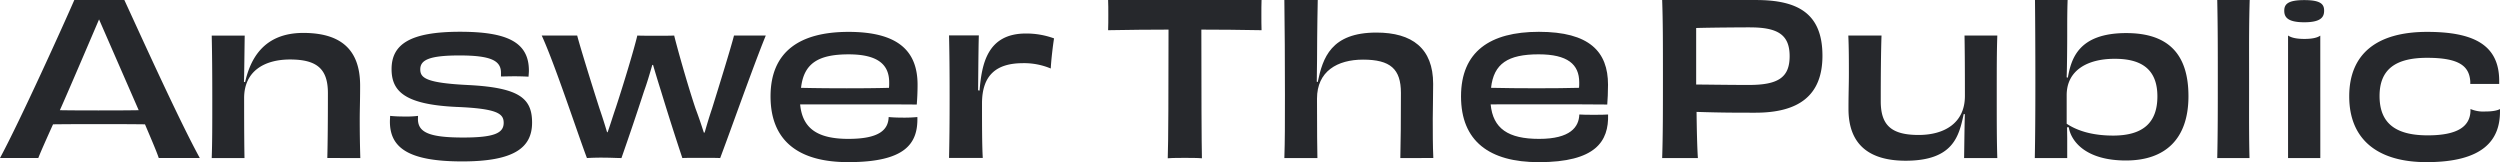
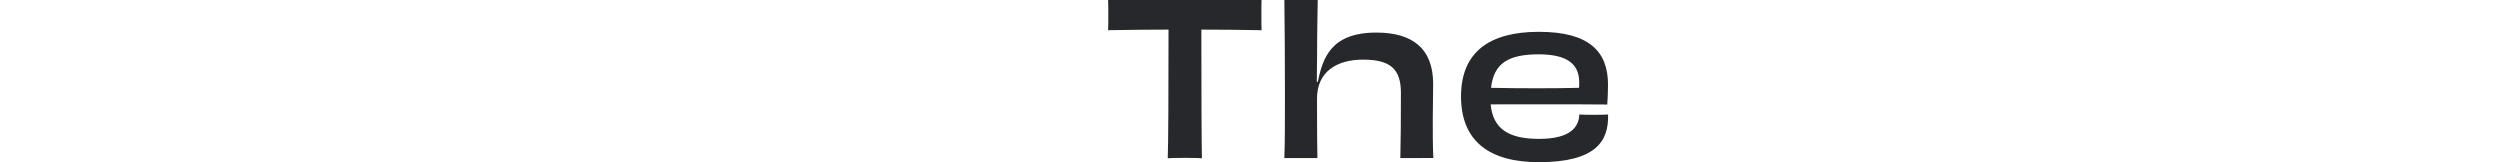
<svg xmlns="http://www.w3.org/2000/svg" width="185" height="12" fill="none">
  <path d="M110.329 6.498c1.998.046 4.872.046 6.52 0 .012-.136.016-.272.013-.408 0-1.33-.862-2.07-3.002-2.07-2.273 0-3.322.685-3.523 2.478m-.029 1.225c.173 1.798 1.304 2.554 3.586 2.554 2.315 0 2.947-.882 2.975-1.805.303.031 1.855.031 2.129 0 .057 1.98-.907 3.528-5.132 3.528-3.653 0-5.751-1.556-5.751-4.866 0-3.31 2.141-4.78 5.761-4.78 3.738 0 5.117 1.467 5.117 3.914 0 .605-.028 1.044-.057 1.466-.991-.014-2.718-.014-4.801-.014l-3.827.003Zm-6.684 3.975c.03-1.21.044-2.842.044-4.821 0-1.77-.777-2.465-2.803-2.465-1.898 0-3.407.857-3.407 2.888 0 2.585.015 3.58.03 4.398h-2.446c.043-1.314.043-2.478.043-4.67 0-2.479-.015-5.095-.043-7.028h2.471c-.027 1.042-.027 1.858-.042 2.796 0 .59-.015 2.614-.03 3.256l.072.016c.372-1.781.978-3.658 4.343-3.658 2.644 0 4.197 1.165 4.197 3.795 0 1.164-.029 1.798-.029 2.585 0 1.028 0 1.964.042 2.902l-2.442.006ZM93.355 0c-.013.286-.013.71-.013 1.102 0 .363 0 .831.013 1.133-1.581-.029-3.133-.044-4.455-.044 0 4.232.015 8.57.042 9.523-.326-.031-.891-.031-1.264-.031-.374 0-.905 0-1.265.03.044-.952.058-5.275.058-9.522-1.338 0-2.89.015-4.471.044.015-.302.015-.77.015-1.133 0-.392 0-.8-.015-1.102h11.355Z" fill="#26282C" />
-   <path fill-rule="evenodd" clip-rule="evenodd" d="M157.346 2.448c-3.543 0-4.076 1.904-4.327 3.302l-.087-.031c.029-.636.042-2.457.042-3.106v-.001c0-1.057 0-1.768.03-2.612h-2.415c.015 1.37.028 3.493.028 6.168 0 2.327-.013 4.02-.042 5.53h2.399v-1.502l-.013-.78h.129c.152.994 1.208 2.46 4.228 2.46 2.904 0 4.628-1.586 4.628-4.759s-1.552-4.669-4.6-4.669Zm6.73 9.247c.042-1.874.042-3.656.042-5.741 0-2.358 0-3.913-.042-5.952h2.401c-.048 1.63-.047 2.952-.045 4.787l.001 1.256-.001 1.317c-.002 1.564-.004 2.83.031 4.336l-2.387-.003ZM169.035.792c0 .464.23.856 1.482.856 1.238 0 1.468-.389 1.468-.856 0-.468-.23-.785-1.468-.785-1.237 0-1.482.32-1.482.785Zm14.87 7.46a2.442 2.442 0 0 1-1.09-.186v.182c-.058 1.074-.891 1.768-3.164 1.768-2.372 0-3.564-.89-3.564-2.913 0-1.979 1.192-2.825 3.521-2.825 2.387 0 3.119.62 3.193 1.753v.181h2.14v-.226c0-2.659-1.883-3.627-5.333-3.627-3.694 0-5.765 1.602-5.765 4.775s2.084 4.864 5.723 4.864c4.211 0 5.434-1.646 5.434-3.747V8.07c-.222.116-.573.181-1.095.181Zm-12.204-5.615c-.214.149-.575.243-1.177.243-.602 0-.978-.096-1.2-.248h-.008v9.065h2.387l-.002-9.06Zm-23.9-.007c-.042 1.223-.042 2.342-.042 4.396 0 1.98 0 3.415.042 4.669h-2.458c.005-.238.01-.604.015-1.01.011-.804.024-1.77.043-2.232l-.086-.015-.003.015c-.345 1.592-.745 3.44-4.296 3.44-2.674 0-4.228-1.18-4.228-3.825 0-.663.009-1.146.017-1.578.007-.35.012-.668.012-1.02 0-1.012 0-1.918-.042-2.84h2.457c-.042 1.2-.057 2.87-.057 4.864 0 1.768.778 2.493 2.804 2.493 1.898 0 3.424-.876 3.424-2.885 0-2.613-.015-3.657-.029-4.472h2.427Zm-12.94 1.496c0-3.129-1.811-4.124-4.917-4.124H123c.057 1.552.057 3.246.057 5.664 0 2.418 0 4.398-.057 6.029h2.644c-.057-.817-.084-2.215-.099-3.415 1.898.06 2.861.06 4.356.06 3.206 0 4.96-1.27 4.96-4.214Zm-5.362-2.1c2.057 0 2.934.543 2.934 2.129 0 1.557-.82 2.131-3.004 2.131-.997 0-1.971-.011-2.737-.02-.496-.006-.905-.01-1.176-.01V2.072c1.048-.031 3.167-.047 3.983-.047Zm23.435 7.13c.862.574 2.026.877 3.436.877 2.228 0 3.277-.968 3.277-2.9 0-1.933-1.092-2.797-3.19-2.781-1.927 0-3.523.815-3.523 2.69v2.114ZM10.729 9.2l.095.226c.445 1.044.803 1.887.923 2.267h3.038C13.465 9.291 11.102 4.14 9.832 1.37L9.202 0H5.499C4.737 1.756 1.493 8.928 0 11.693h2.834c.176-.455.552-1.293 1.001-2.294l.09-.199c1.19-.015 2.482-.015 3.358-.015h.002c.977 0 2.21 0 3.444.015Zm23.543.977c-2.484 0-3.345-.372-3.345-1.37l.007-.232a6.808 6.808 0 0 1-1.034.046 9.463 9.463 0 0 1-1.032-.046c0 .078-.004.151-.008.223a3.799 3.799 0 0 0-.007.2c0 1.95 1.392 2.947 5.354 2.947 3.804 0 5.167-.997 5.167-2.871 0-1.782-.919-2.584-4.693-2.78-3.165-.152-3.581-.529-3.581-1.163 0-.685.646-1.028 2.899-1.028 2.355 0 3.073.393 3.073 1.285v.271c.084 0 .207-.002.35-.005.197-.004.432-.009.654-.009.383 0 .79.014 1.034.03l.008-.1c.01-.124.02-.234.02-.355 0-2.13-1.666-2.87-5.095-2.87-3.718 0-5.067.938-5.067 2.766 0 1.646.99 2.613 4.766 2.794 3.056.122 3.53.494 3.53 1.18 0 .755-.688 1.087-3 1.087Zm28.518.1c-2.279 0-3.408-.756-3.58-2.553h3.837c2.082 0 3.805 0 4.794.013.03-.421.059-.86.059-1.465 0-2.446-1.379-3.913-5.11-3.913-3.618 0-5.77 1.467-5.77 4.775 0 3.309 2.095 4.864 5.741 4.864 4.22 0 5.181-1.358 5.124-3.337a9.685 9.685 0 0 1-1.019.044c-.454 0-.804-.015-1.105-.044-.03.92-.66 1.615-2.97 1.615ZM75.918 2.48c-2.886 0-3.268 2.3-3.431 4.225l-.11-.024c.005-.263.01-.698.014-1.193.01-1.069.024-2.411.044-2.866h-2.206c.03 1.307.043 2.613.043 4.563 0 1.918-.014 3.248-.043 4.502h2.497c-.057-.906-.057-2.63-.057-4.033 0-2.162 1.135-2.962 2.97-2.978a5.088 5.088 0 0 1 2.117.393c.028-.595.158-1.714.244-2.228a5.982 5.982 0 0 0-2.082-.361ZM54.283 9v.001a254.56 254.56 0 0 1-.989 2.695c-.345-.016-.804-.016-1.334-.016h-.002c-.65 0-1.22 0-1.464.016a206.057 206.057 0 0 1-1.579-4.957c-.23-.725-.43-1.39-.587-1.932h-.059l-.054.185c-.152.523-.332 1.145-.563 1.778a222.389 222.389 0 0 1-1.665 4.926c-.134 0-.321-.006-.53-.013a26.16 26.16 0 0 0-.818-.018 18.4 18.4 0 0 0-1.206.03c-.227-.6-.556-1.541-.93-2.61-.784-2.241-1.764-5.043-2.415-6.454h2.624c.171.685 1.076 3.616 1.65 5.398.26.756.43 1.316.56 1.753h.043c.085-.236.175-.514.28-.833.094-.292.2-.619.324-.98.587-1.783 1.362-4.357 1.592-5.338.345.015 1.077.015 1.492.015.39 0 .89 0 1.236-.015.23.937.962 3.555 1.579 5.398.257.679.434 1.223.571 1.645l.046.139h.057l.08-.275.002-.004V9.53c.116-.395.258-.882.463-1.484.56-1.798 1.408-4.539 1.628-5.414h2.352c-.577 1.402-1.583 4.167-2.383 6.367v.002Zm-30.062 2.692c.03-1.178.044-2.825.044-4.797 0-1.753-.76-2.493-2.8-2.493-1.895 0-3.4.857-3.4 2.855 0 2.57.013 3.625.027 4.442h-2.425c.042-1.225.042-2.357.042-4.396 0-1.994-.014-3.415-.042-4.669h2.442c-.006.252-.01.67-.017 1.137v.002c-.01.846-.022 1.846-.04 2.288l.086.015c.378-1.657 1.335-3.64 4.305-3.64 2.7 0 4.206 1.163 4.206 3.897 0 .651-.009 1.118-.017 1.536-.006.338-.012.643-.012.988 0 .997.015 1.919.044 2.84l-2.443-.005ZM4.43 8.155c.604-1.338 2.9-6.72 2.9-6.72l2.934 6.72c-1.042.017-2.167.017-2.982.017-.766 0-1.841 0-2.852-.017ZM59.277 6.5c1.997.046 4.87.046 6.508 0a3.49 3.49 0 0 0 .014-.408c0-1.33-.861-2.07-3.002-2.07-2.27 0-3.318.686-3.52 2.478Z" fill="#26282C" />
</svg>